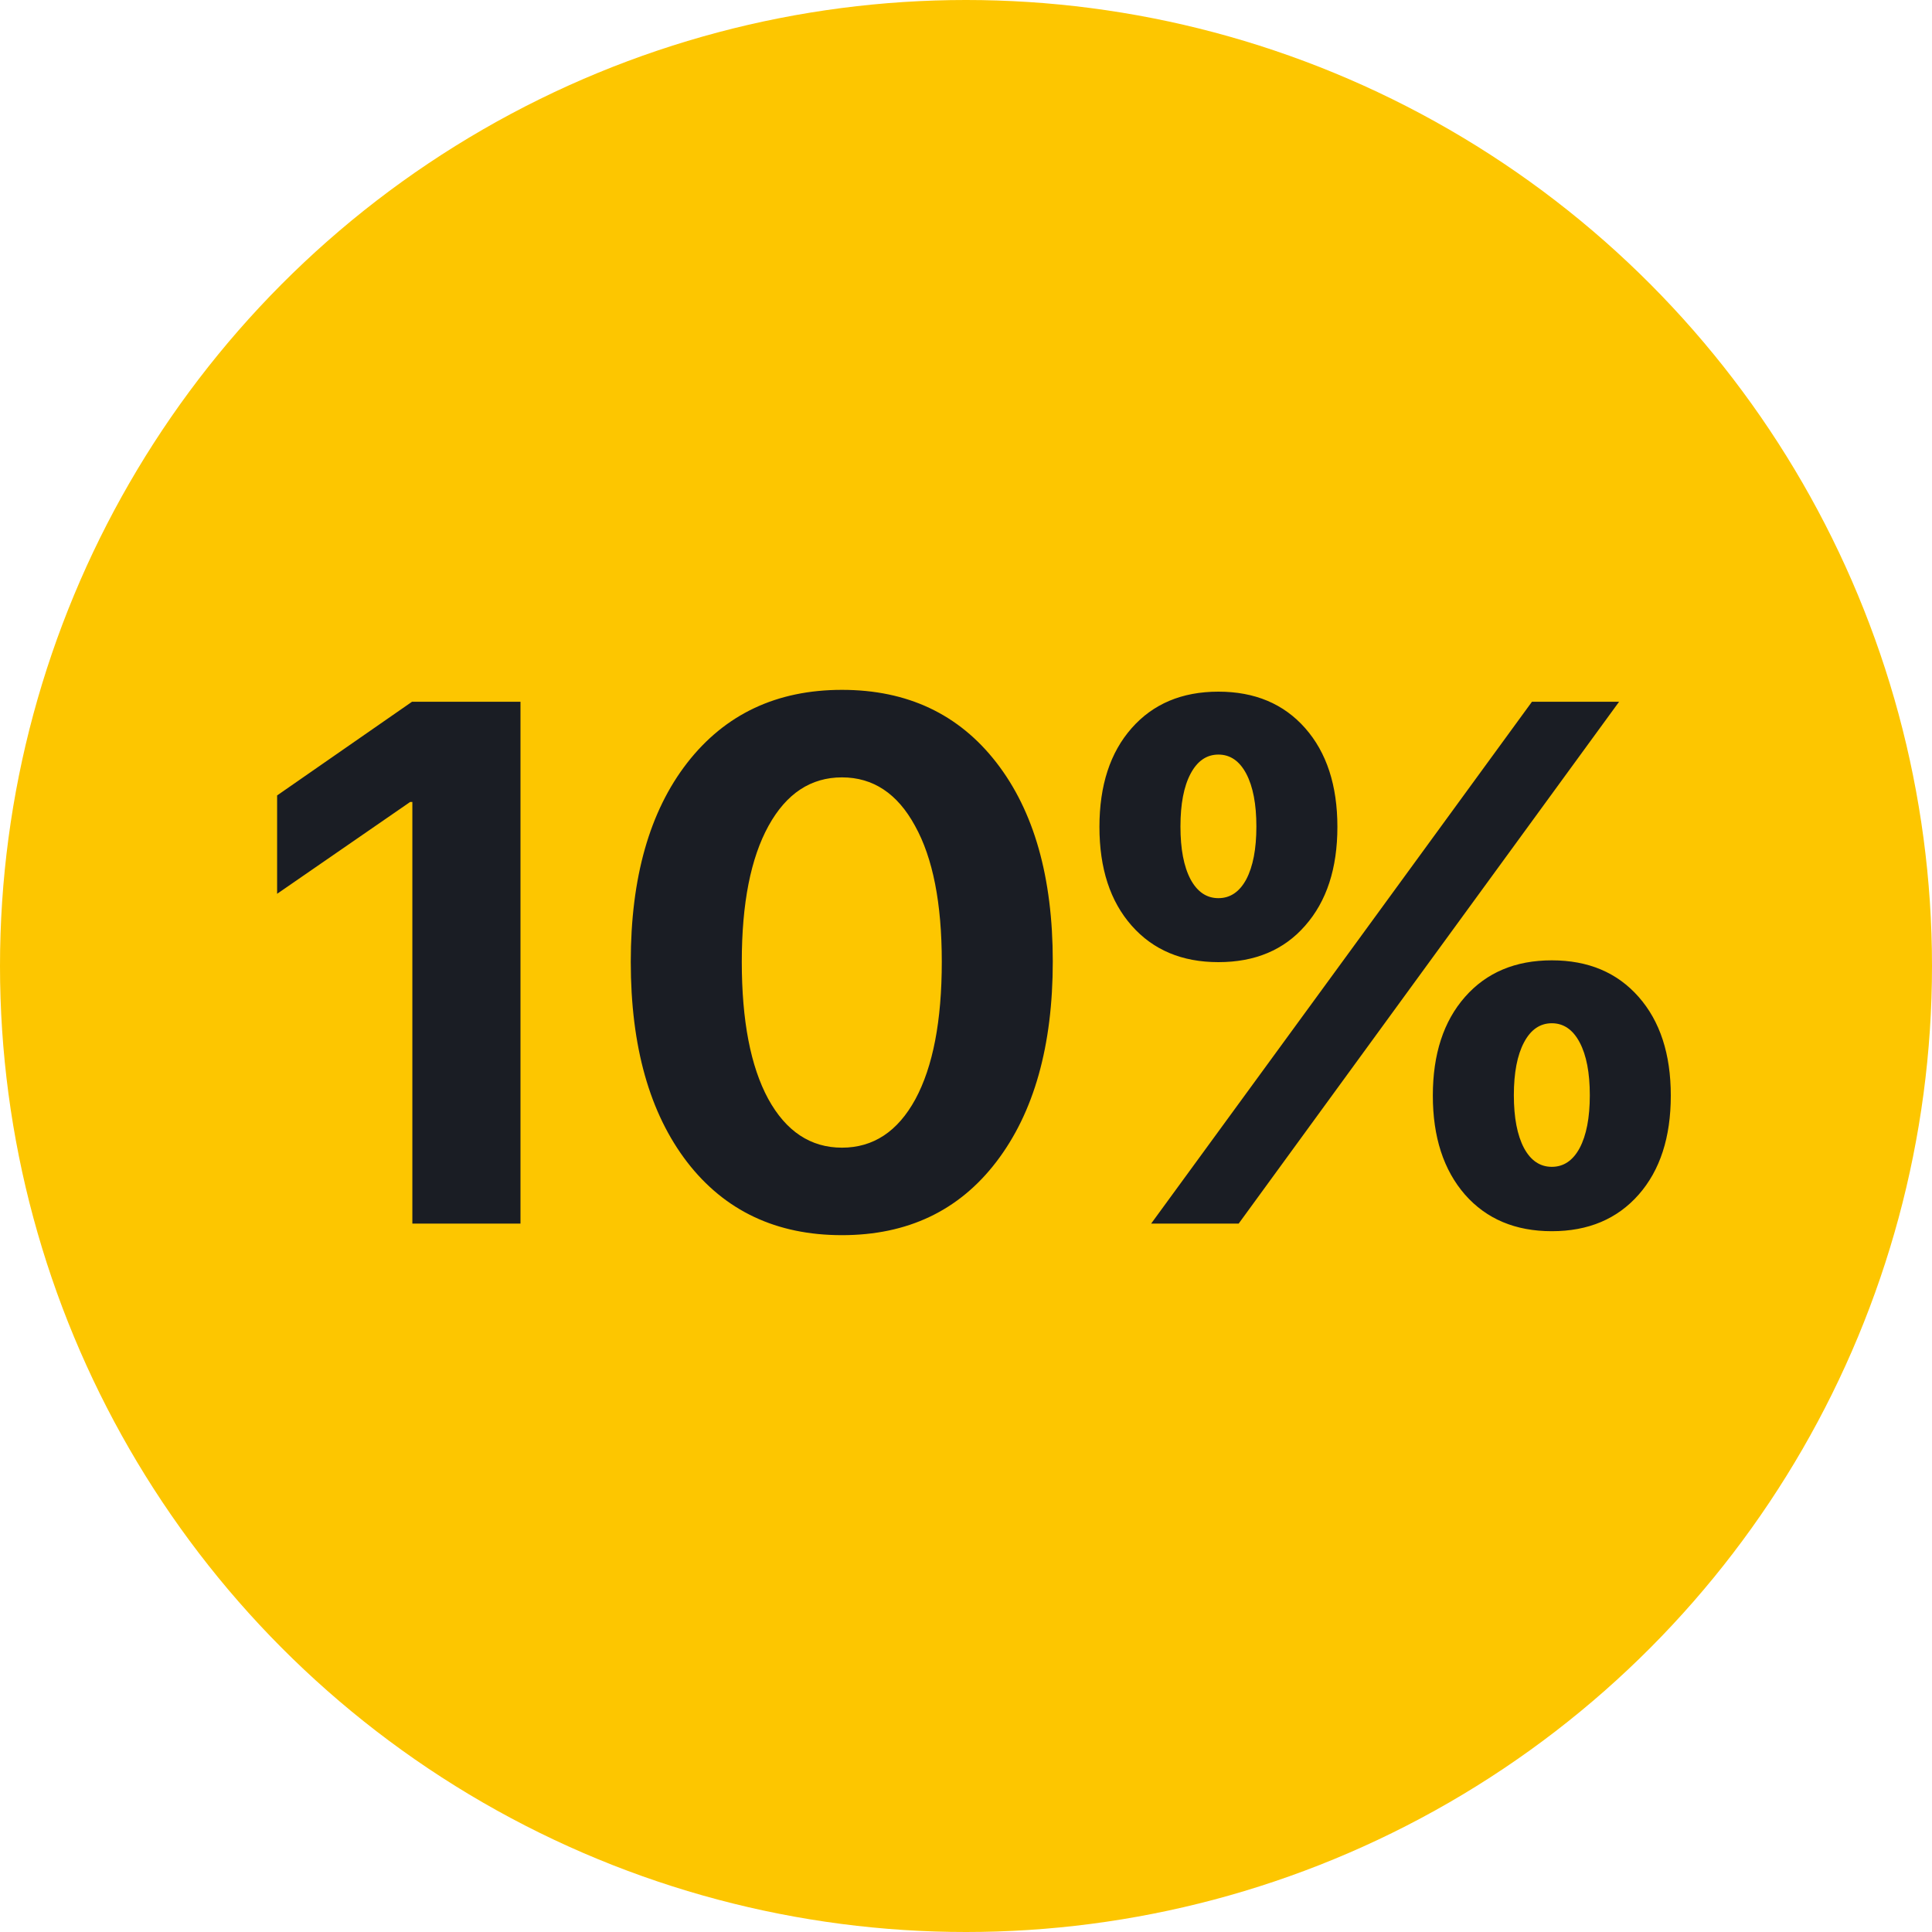
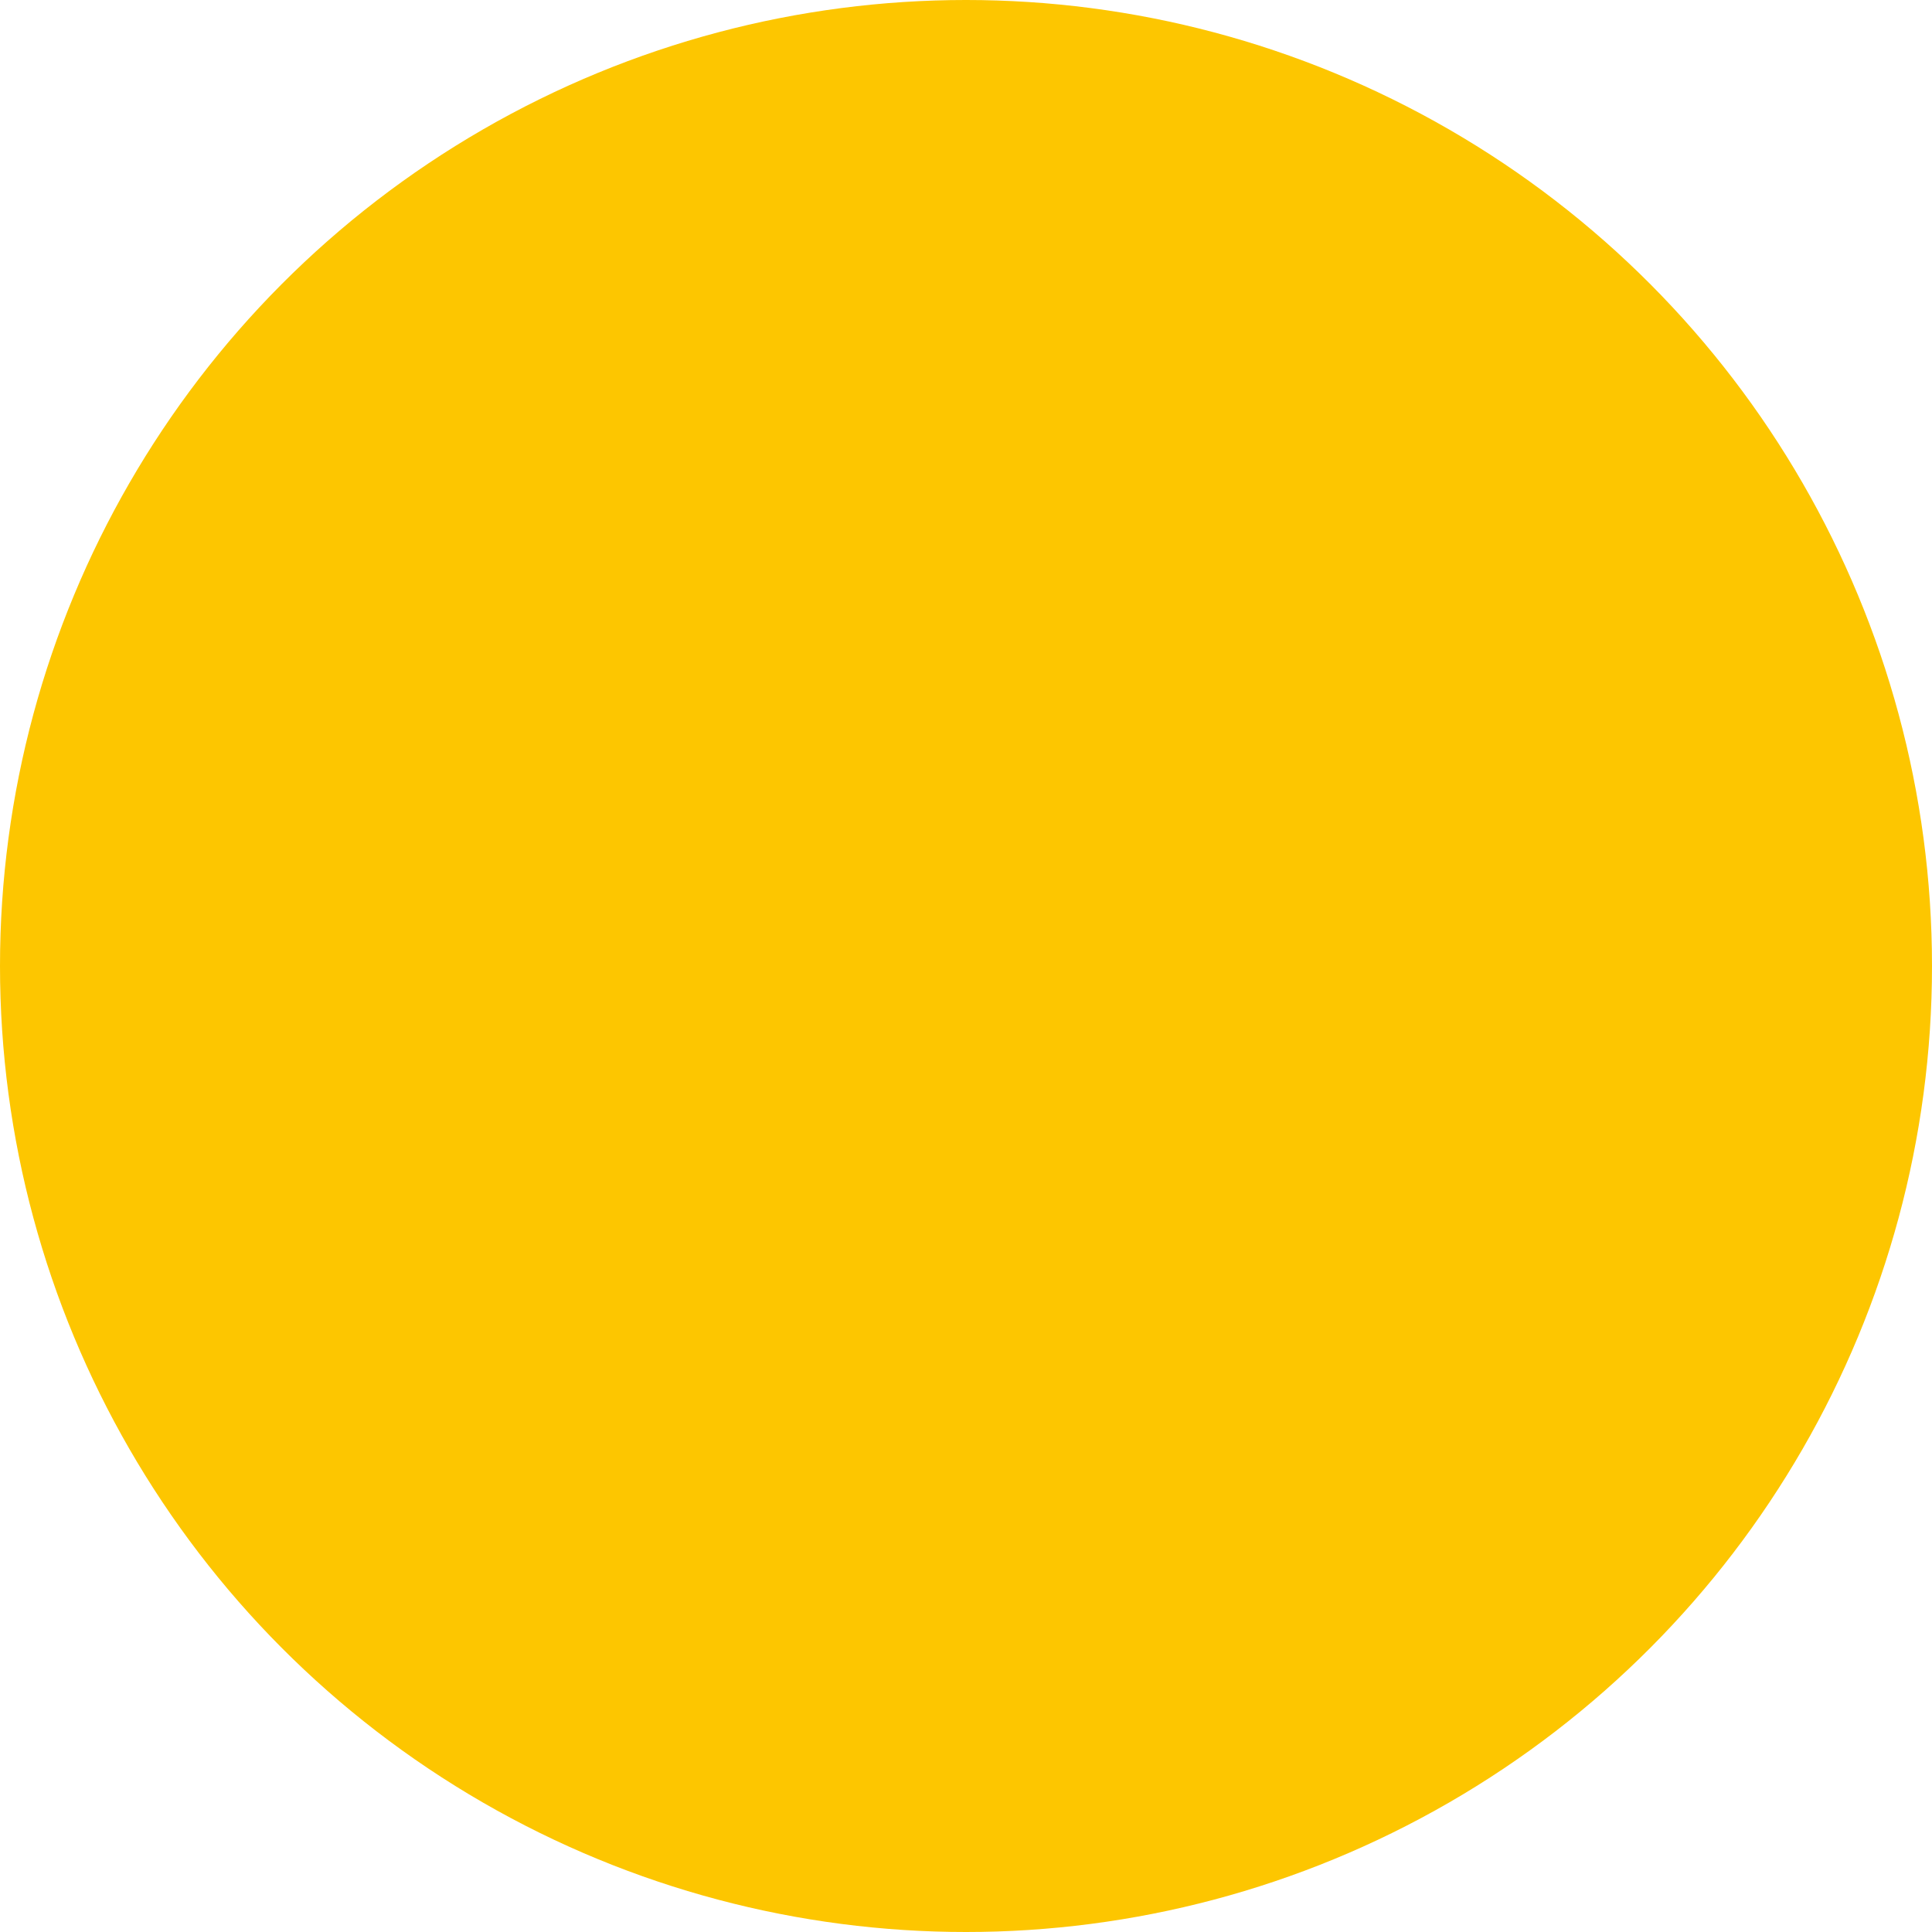
<svg xmlns="http://www.w3.org/2000/svg" width="60" height="60" viewBox="0 0 60 60" fill="none">
  <circle cx="30" cy="30" r="30" fill="#FDC600" />
-   <path d="M12.806 38V24.905H12.739L8.606 27.758V24.703L12.795 21.794H16.164V38H12.806ZM30.943 36.08C29.783 37.599 28.184 38.359 26.148 38.359C24.111 38.359 22.509 37.603 21.341 36.091C20.173 34.571 19.589 32.497 19.589 29.869C19.589 27.256 20.173 25.197 21.341 23.692C22.517 22.18 24.119 21.424 26.148 21.424C28.177 21.424 29.775 22.176 30.943 23.681C32.111 25.186 32.695 27.245 32.695 29.858C32.695 32.478 32.111 34.552 30.943 36.08ZM23.857 34.126C24.411 35.136 25.175 35.642 26.148 35.642C27.121 35.642 27.881 35.14 28.428 34.137C28.974 33.126 29.248 31.703 29.248 29.869C29.248 28.05 28.971 26.642 28.416 25.646C27.87 24.643 27.114 24.142 26.148 24.142C25.182 24.142 24.422 24.643 23.868 25.646C23.314 26.65 23.037 28.057 23.037 29.869C23.037 31.696 23.31 33.115 23.857 34.126ZM40.534 22.614C41.2 23.37 41.534 24.392 41.534 25.68C41.534 26.968 41.2 27.99 40.534 28.746C39.875 29.502 38.977 29.88 37.839 29.88C36.708 29.88 35.81 29.502 35.144 28.746C34.477 27.99 34.144 26.968 34.144 25.68C34.144 24.392 34.477 23.37 35.144 22.614C35.81 21.858 36.708 21.48 37.839 21.48C38.969 21.48 39.868 21.858 40.534 22.614ZM36.974 27.309C37.184 27.698 37.472 27.893 37.839 27.893C38.206 27.893 38.494 27.698 38.704 27.309C38.913 26.912 39.018 26.365 39.018 25.669C39.018 24.973 38.913 24.426 38.704 24.029C38.494 23.633 38.206 23.434 37.839 23.434C37.472 23.434 37.184 23.633 36.974 24.029C36.764 24.426 36.66 24.973 36.66 25.669C36.66 26.365 36.764 26.912 36.974 27.309ZM38.468 38H35.75L42.039 29.386L47.576 21.794H50.282L44.173 30.172L38.468 38ZM51.888 34.024C51.888 35.32 51.555 36.345 50.889 37.102C50.222 37.858 49.324 38.236 48.193 38.236C47.063 38.236 46.164 37.858 45.498 37.102C44.832 36.338 44.498 35.312 44.498 34.024C44.498 32.737 44.832 31.715 45.498 30.959C46.164 30.202 47.063 29.824 48.193 29.824C49.324 29.824 50.222 30.202 50.889 30.959C51.555 31.715 51.888 32.737 51.888 34.024ZM47.329 35.653C47.538 36.042 47.827 36.237 48.193 36.237C48.56 36.237 48.849 36.042 49.058 35.653C49.268 35.256 49.373 34.709 49.373 34.013C49.373 33.317 49.268 32.77 49.058 32.373C48.849 31.977 48.56 31.778 48.193 31.778C47.827 31.778 47.538 31.977 47.329 32.373C47.119 32.77 47.014 33.317 47.014 34.013C47.014 34.709 47.119 35.256 47.329 35.653Z" fill="#1A1D24" />
</svg>